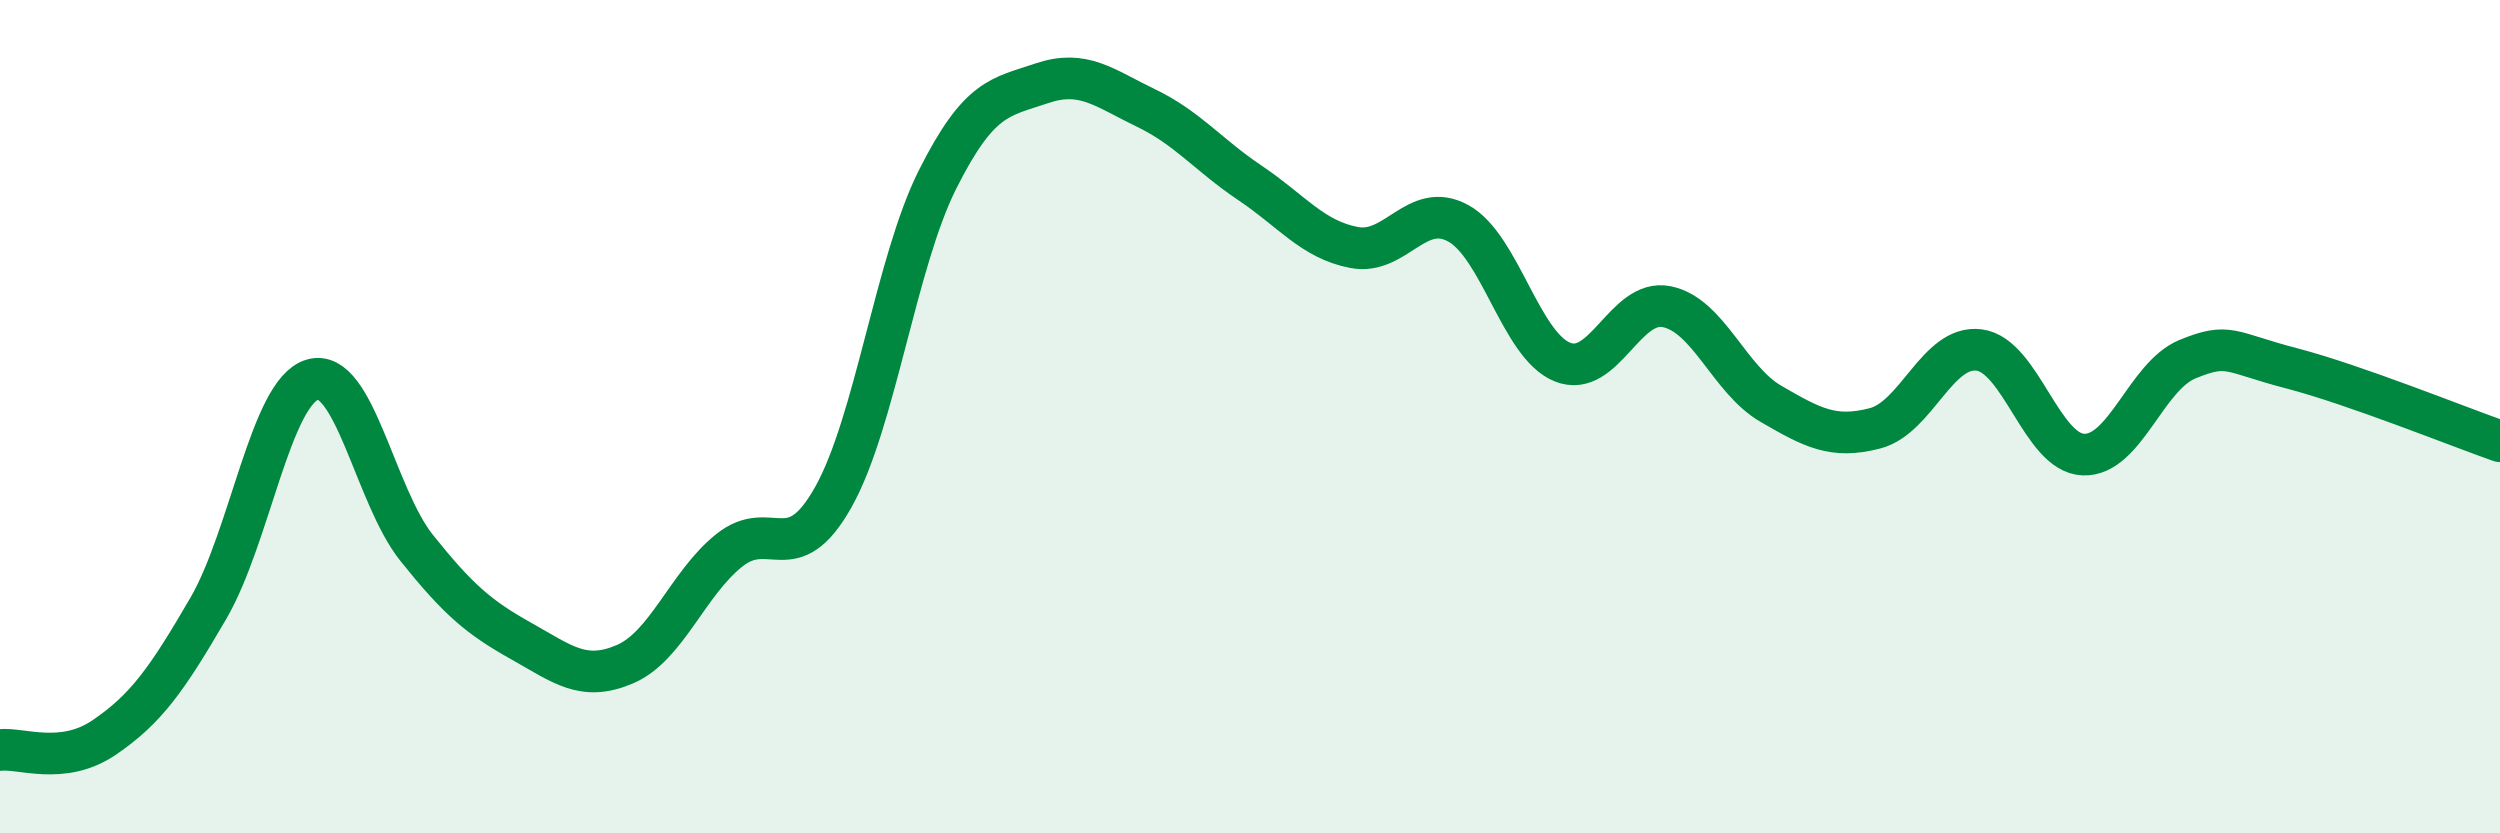
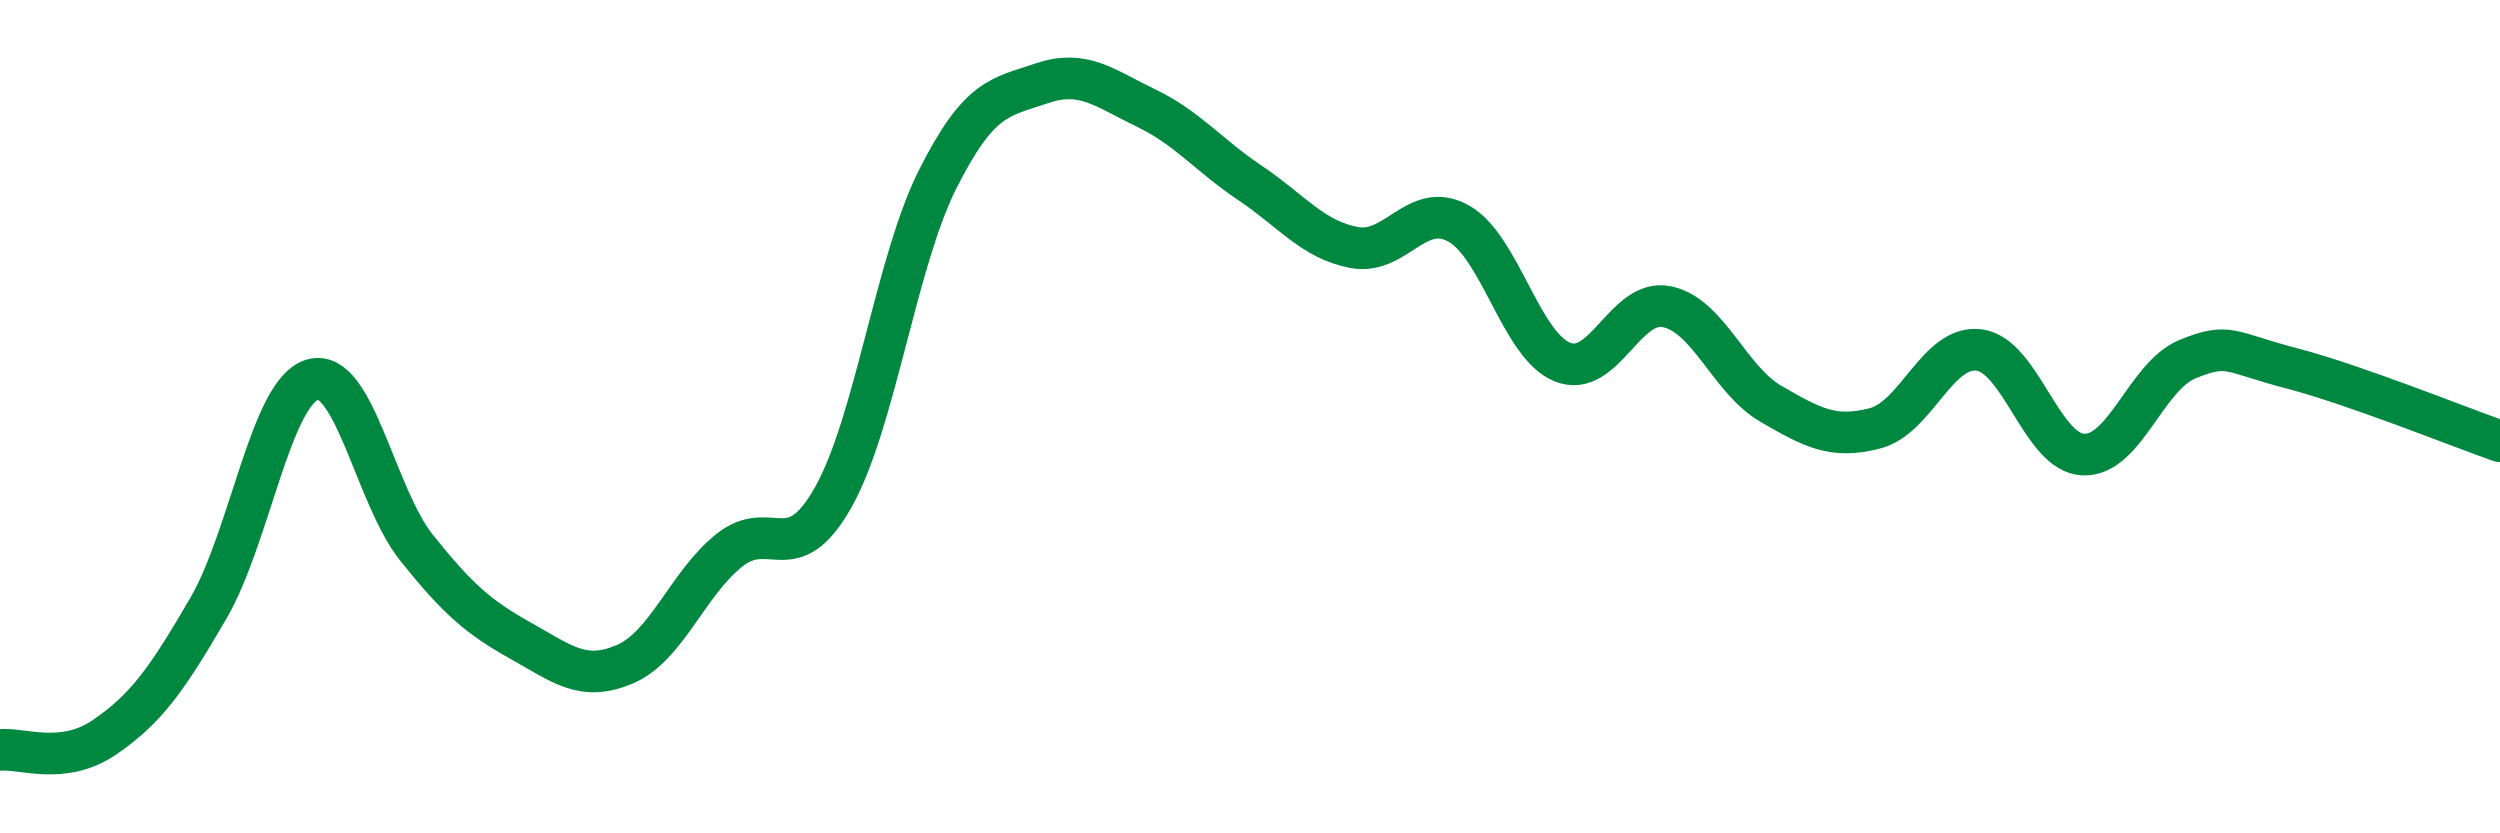
<svg xmlns="http://www.w3.org/2000/svg" width="60" height="20" viewBox="0 0 60 20">
-   <path d="M 0,18 C 0.5,17.94 1.5,18.38 2.5,17.7 C 3.5,17.02 4,16.32 5,14.6 C 6,12.88 6.5,9.4 7.5,9.11 C 8.5,8.82 9,11.9 10,13.15 C 11,14.4 11.5,14.82 12.5,15.38 C 13.5,15.94 14,16.37 15,15.94 C 16,15.51 16.5,14.01 17.5,13.21 C 18.5,12.41 19,13.71 20,11.93 C 21,10.15 21.5,6.3 22.5,4.31 C 23.5,2.32 24,2.34 25,2 C 26,1.66 26.5,2.11 27.5,2.59 C 28.5,3.07 29,3.72 30,4.39 C 31,5.06 31.5,5.75 32.5,5.94 C 33.5,6.13 34,4.81 35,5.36 C 36,5.91 36.5,8.29 37.5,8.69 C 38.5,9.09 39,7.16 40,7.36 C 41,7.56 41.5,9.11 42.5,9.69 C 43.5,10.27 44,10.54 45,10.28 C 46,10.02 46.5,8.27 47.5,8.4 C 48.5,8.53 49,10.87 50,10.91 C 51,10.95 51.5,9.03 52.5,8.62 C 53.5,8.21 53.5,8.45 55,8.84 C 56.5,9.23 59,10.24 60,10.59L60 20L0 20Z" fill="#008740" opacity="0.1" stroke-linecap="round" stroke-linejoin="round" />
  <path d="M 0,18 C 0.5,17.94 1.5,18.38 2.5,17.7 C 3.5,17.02 4,16.32 5,14.6 C 6,12.88 6.5,9.4 7.5,9.11 C 8.5,8.82 9,11.9 10,13.15 C 11,14.4 11.5,14.82 12.5,15.38 C 13.5,15.94 14,16.37 15,15.94 C 16,15.51 16.5,14.01 17.5,13.21 C 18.5,12.41 19,13.71 20,11.93 C 21,10.15 21.5,6.3 22.5,4.31 C 23.5,2.32 24,2.34 25,2 C 26,1.66 26.5,2.11 27.5,2.59 C 28.5,3.07 29,3.72 30,4.39 C 31,5.06 31.5,5.75 32.5,5.94 C 33.5,6.13 34,4.81 35,5.36 C 36,5.91 36.5,8.29 37.5,8.69 C 38.5,9.09 39,7.16 40,7.36 C 41,7.56 41.5,9.11 42.5,9.69 C 43.5,10.27 44,10.54 45,10.28 C 46,10.02 46.5,8.27 47.5,8.4 C 48.5,8.53 49,10.87 50,10.91 C 51,10.95 51.5,9.03 52.5,8.62 C 53.5,8.21 53.5,8.45 55,8.84 C 56.5,9.23 59,10.24 60,10.59" stroke="#008740" stroke-width="1" fill="none" stroke-linecap="round" stroke-linejoin="round" />
</svg>